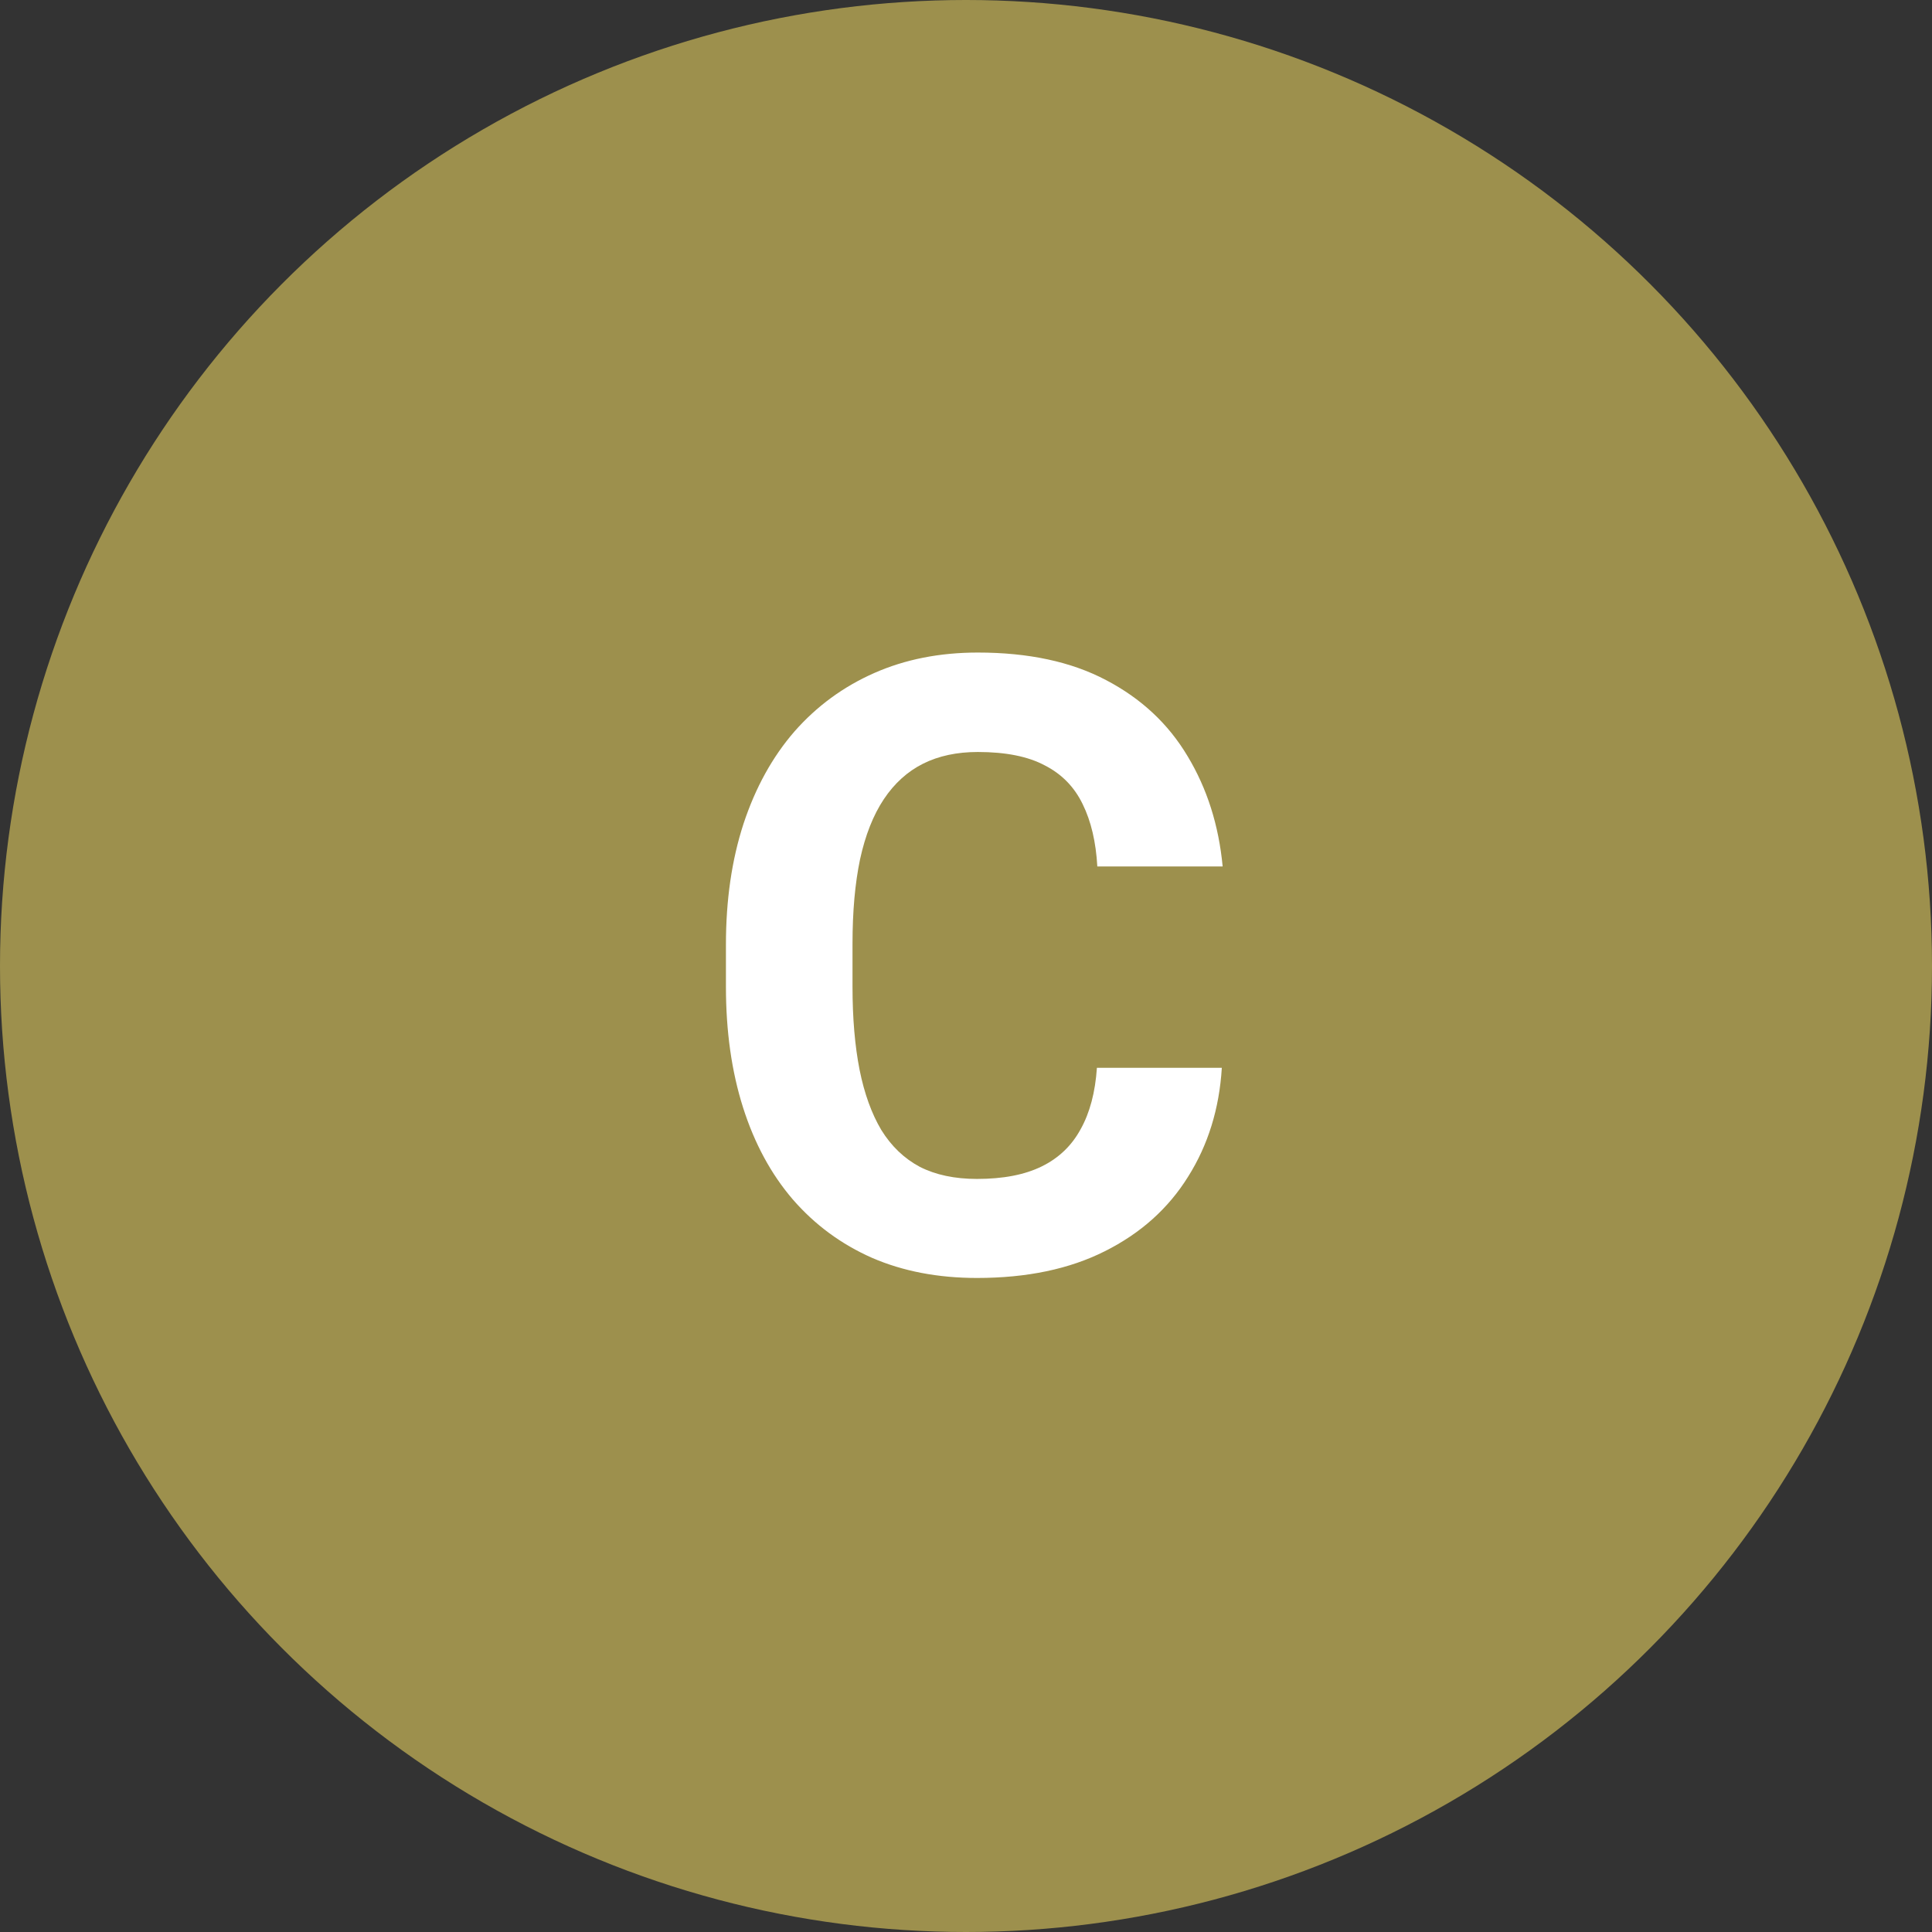
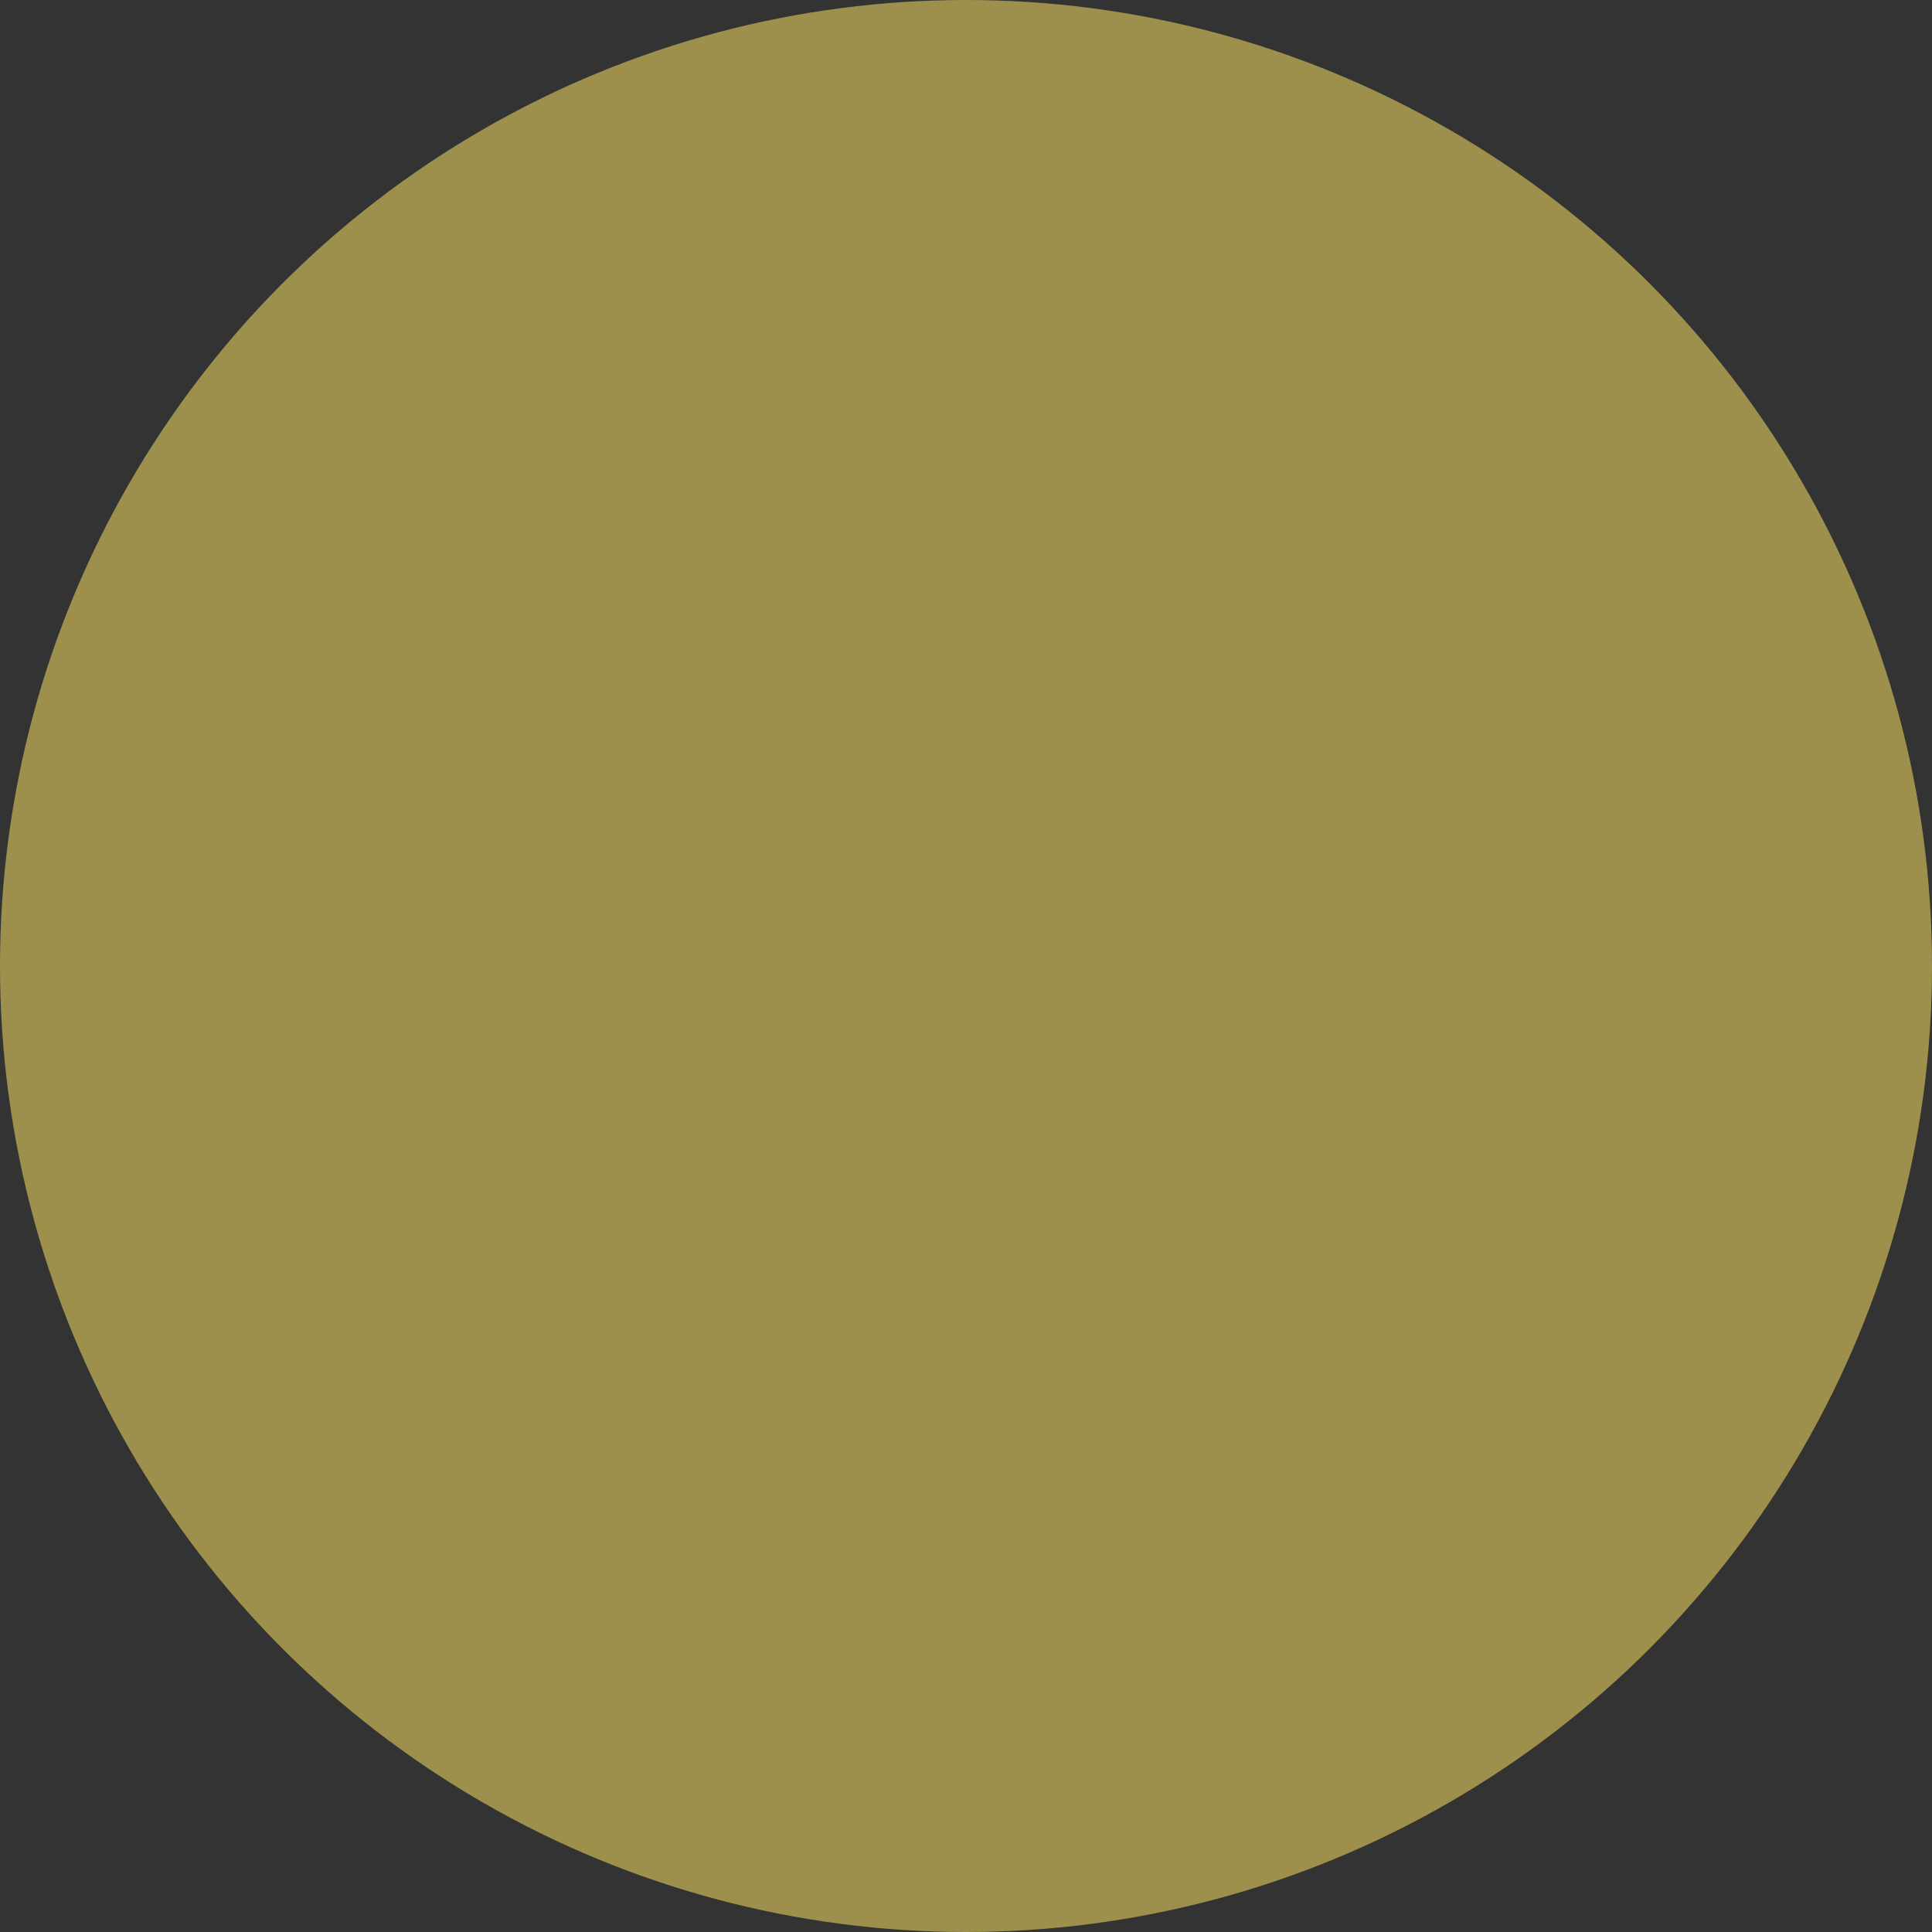
<svg xmlns="http://www.w3.org/2000/svg" width="70" height="70" viewBox="0 0 70 70" fill="none">
  <rect x="0" y="0" width="70" height="70" fill="#333333" stroke="none" />
  <circle cx="35" cy="35" r="35" fill="#9D904D" />
-   <path d="M39.743 38.689H44.269C44.178 40.172 43.77 41.489 43.043 42.64C42.327 43.79 41.322 44.688 40.031 45.334C38.749 45.98 37.205 46.303 35.399 46.303C33.986 46.303 32.72 46.06 31.6 45.576C30.48 45.082 29.521 44.375 28.724 43.457C27.936 42.539 27.336 41.429 26.922 40.127C26.509 38.825 26.302 37.367 26.302 35.752V34.224C26.302 32.609 26.514 31.151 26.938 29.849C27.371 28.537 27.987 27.422 28.784 26.504C29.591 25.586 30.555 24.879 31.675 24.385C32.795 23.89 34.047 23.643 35.429 23.643C37.266 23.643 38.815 23.976 40.076 24.642C41.348 25.308 42.331 26.226 43.028 27.397C43.734 28.567 44.158 29.9 44.299 31.393H39.758C39.708 30.505 39.531 29.753 39.228 29.138C38.926 28.512 38.467 28.043 37.851 27.73C37.246 27.407 36.438 27.246 35.429 27.246C34.672 27.246 34.011 27.387 33.446 27.669C32.881 27.952 32.407 28.381 32.023 28.956C31.64 29.531 31.352 30.258 31.161 31.136C30.979 32.004 30.888 33.023 30.888 34.193V35.752C30.888 36.893 30.974 37.897 31.145 38.765C31.317 39.622 31.579 40.349 31.933 40.944C32.296 41.53 32.76 41.974 33.325 42.276C33.9 42.569 34.592 42.715 35.399 42.715C36.347 42.715 37.13 42.564 37.745 42.261C38.361 41.959 38.83 41.509 39.153 40.914C39.486 40.319 39.683 39.577 39.743 38.689Z" fill="white" />
</svg>